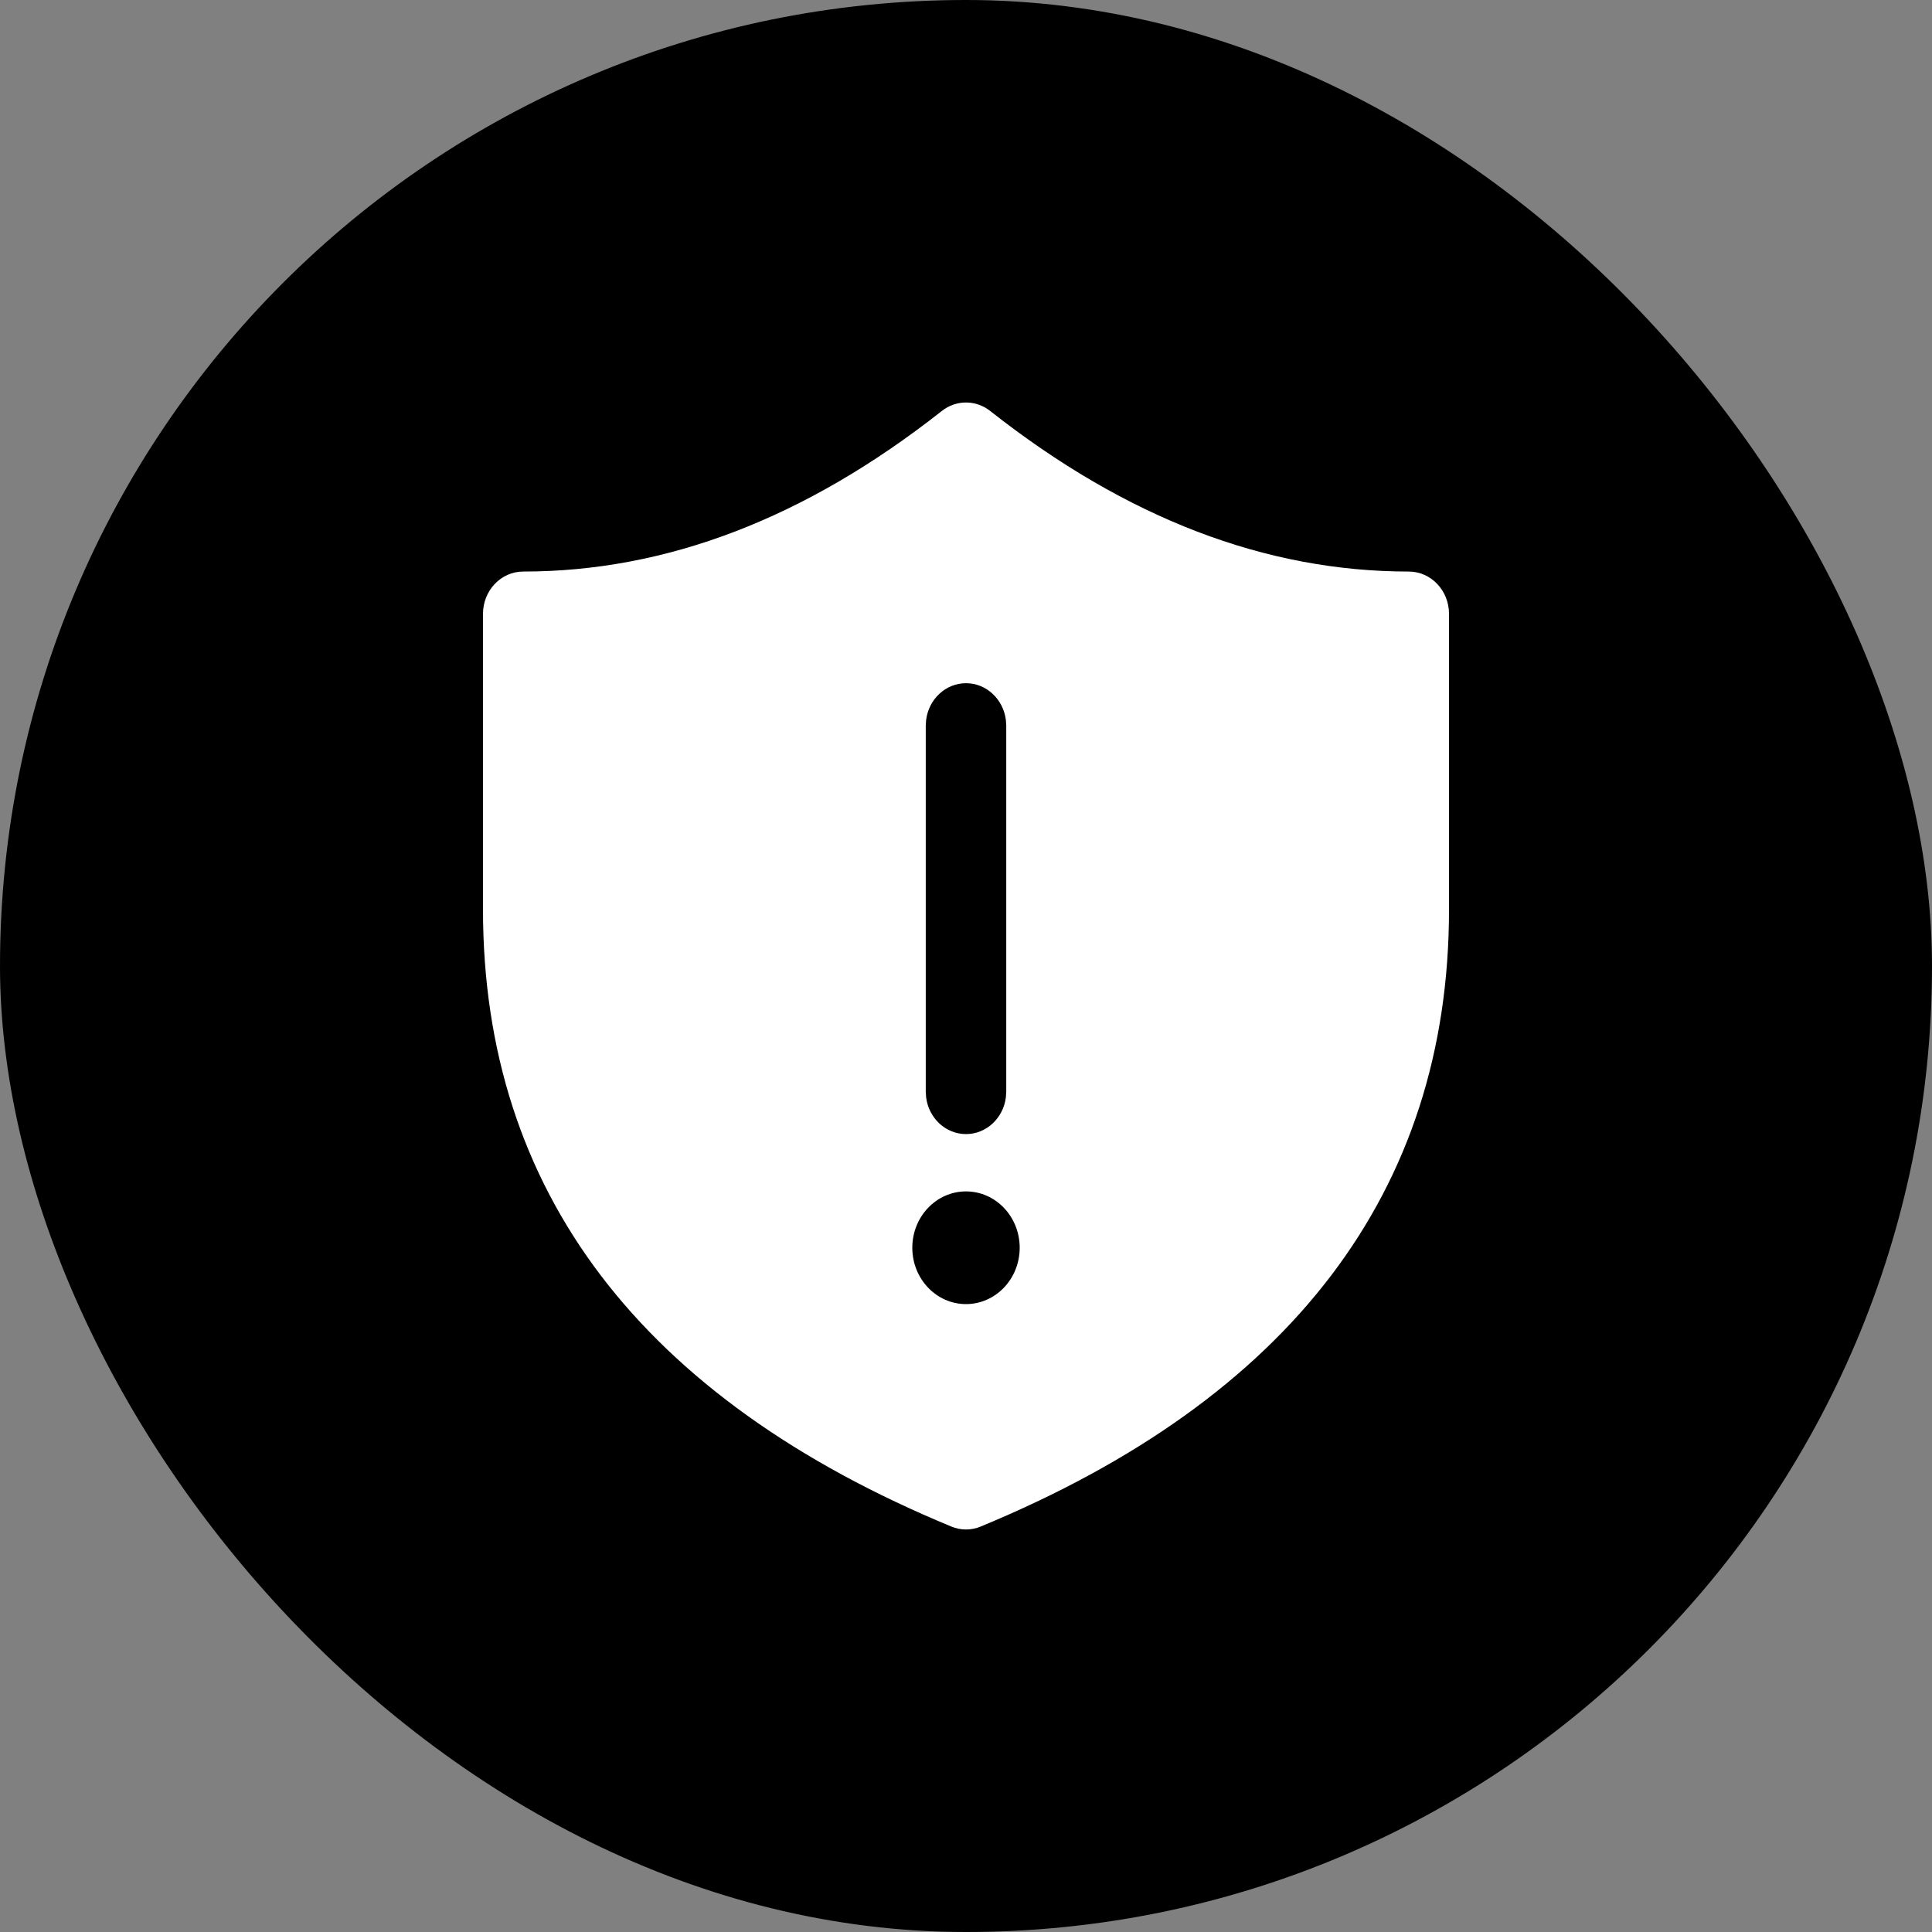
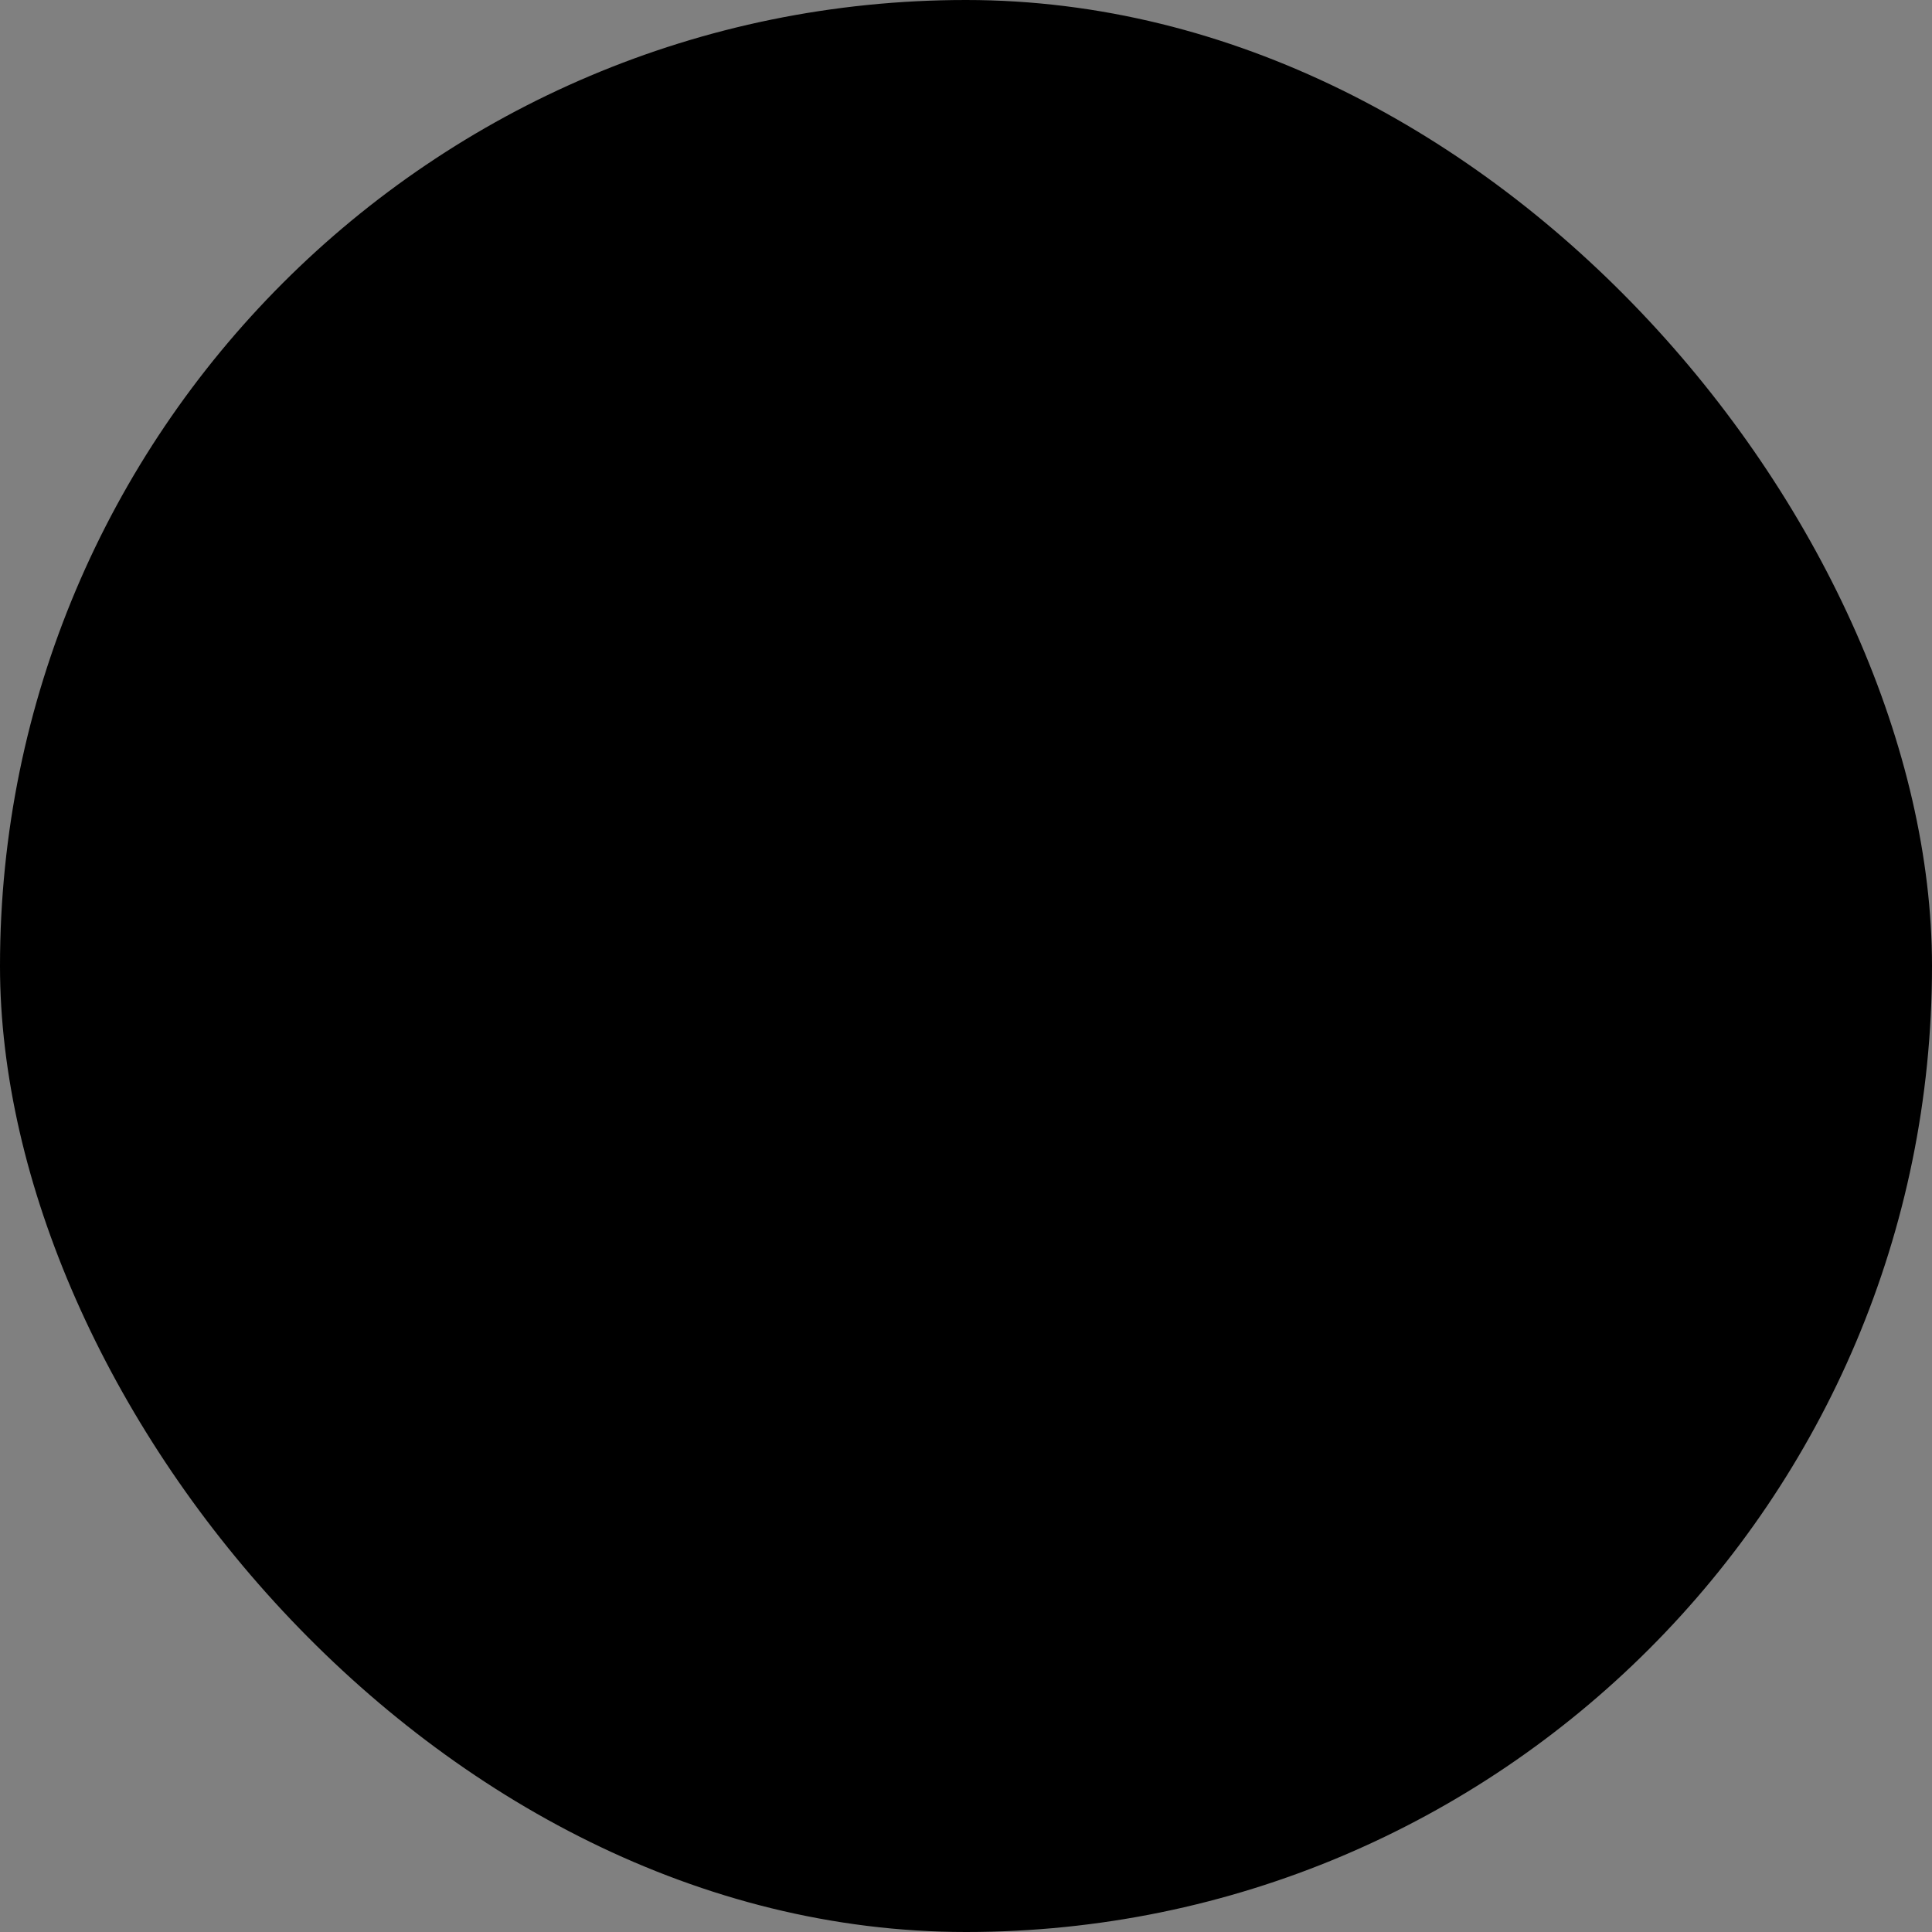
<svg xmlns="http://www.w3.org/2000/svg" width="24" height="24" viewBox="0 0 24 24" fill="none">
  <rect x="0" y="0" width="24" height="24" fill="#808080" stroke="none" />
  <rect width="24" height="24" rx="12" fill="black" />
-   <path d="M10.312 8.262H11.105V10.148L10.914 12.633H10.516L10.312 10.148V8.262ZM10.312 13.188H11.09V14H10.312V13.188Z" fill="black" />
-   <path d="M17.5 7.1C15.724 7.1 13.995 6.44 12.3 5.105C12.122 4.965 11.878 4.965 11.7 5.105C10.005 6.44 8.276 7.1 6.5 7.1C6.224 7.1 6 7.335 6 7.625V11.3C6 14.801 7.972 17.373 11.817 18.963C11.934 19.012 12.066 19.012 12.183 18.963C16.028 17.373 18 14.801 18 11.3V7.625C18 7.335 17.776 7.1 17.5 7.1ZM11.505 8.941C11.538 8.685 11.747 8.487 12 8.487C12.253 8.487 12.462 8.685 12.495 8.941L12.5 9.012V13.562L12.495 13.634C12.462 13.89 12.253 14.088 12 14.088C11.747 14.088 11.538 13.89 11.505 13.634L11.5 13.562V9.012L11.505 8.941ZM12 16.2C11.632 16.2 11.333 15.887 11.333 15.5C11.333 15.113 11.632 14.8 12 14.8C12.368 14.8 12.667 15.113 12.667 15.5C12.667 15.887 12.368 16.2 12 16.2Z" fill="white" />
+   <path d="M10.312 8.262H11.105L10.914 12.633H10.516L10.312 10.148V8.262ZM10.312 13.188H11.09V14H10.312V13.188Z" fill="black" />
</svg>